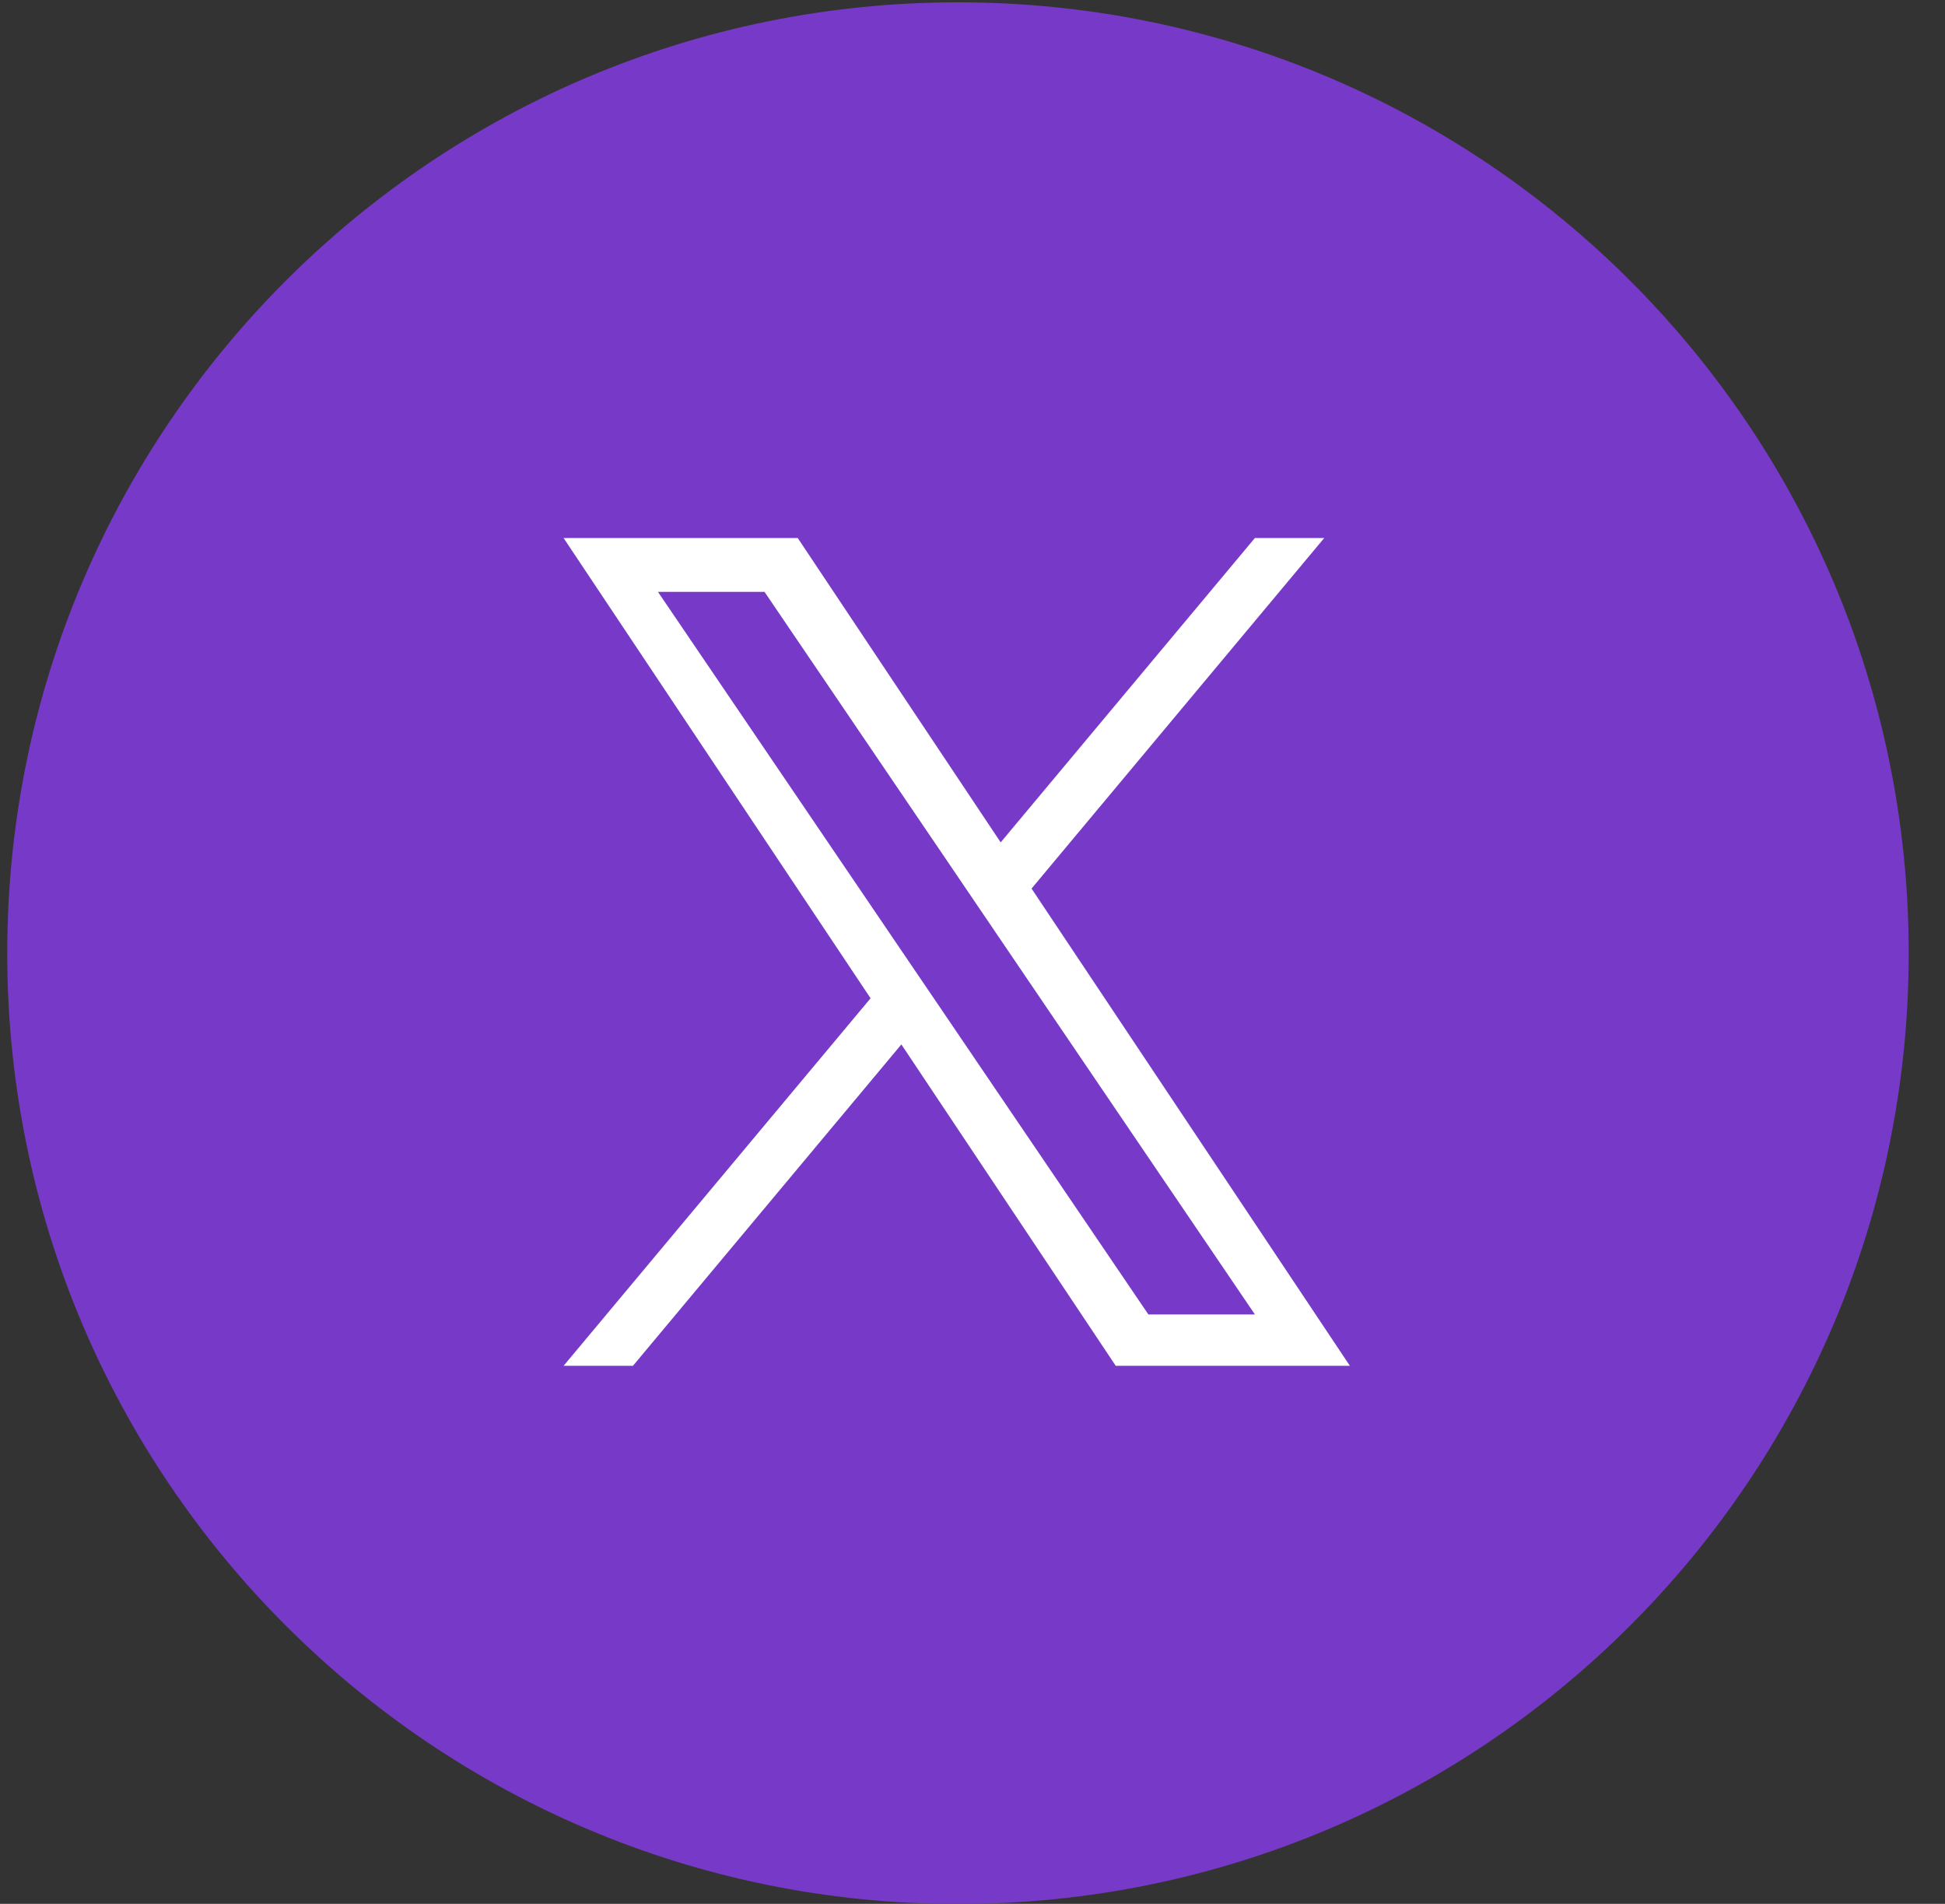
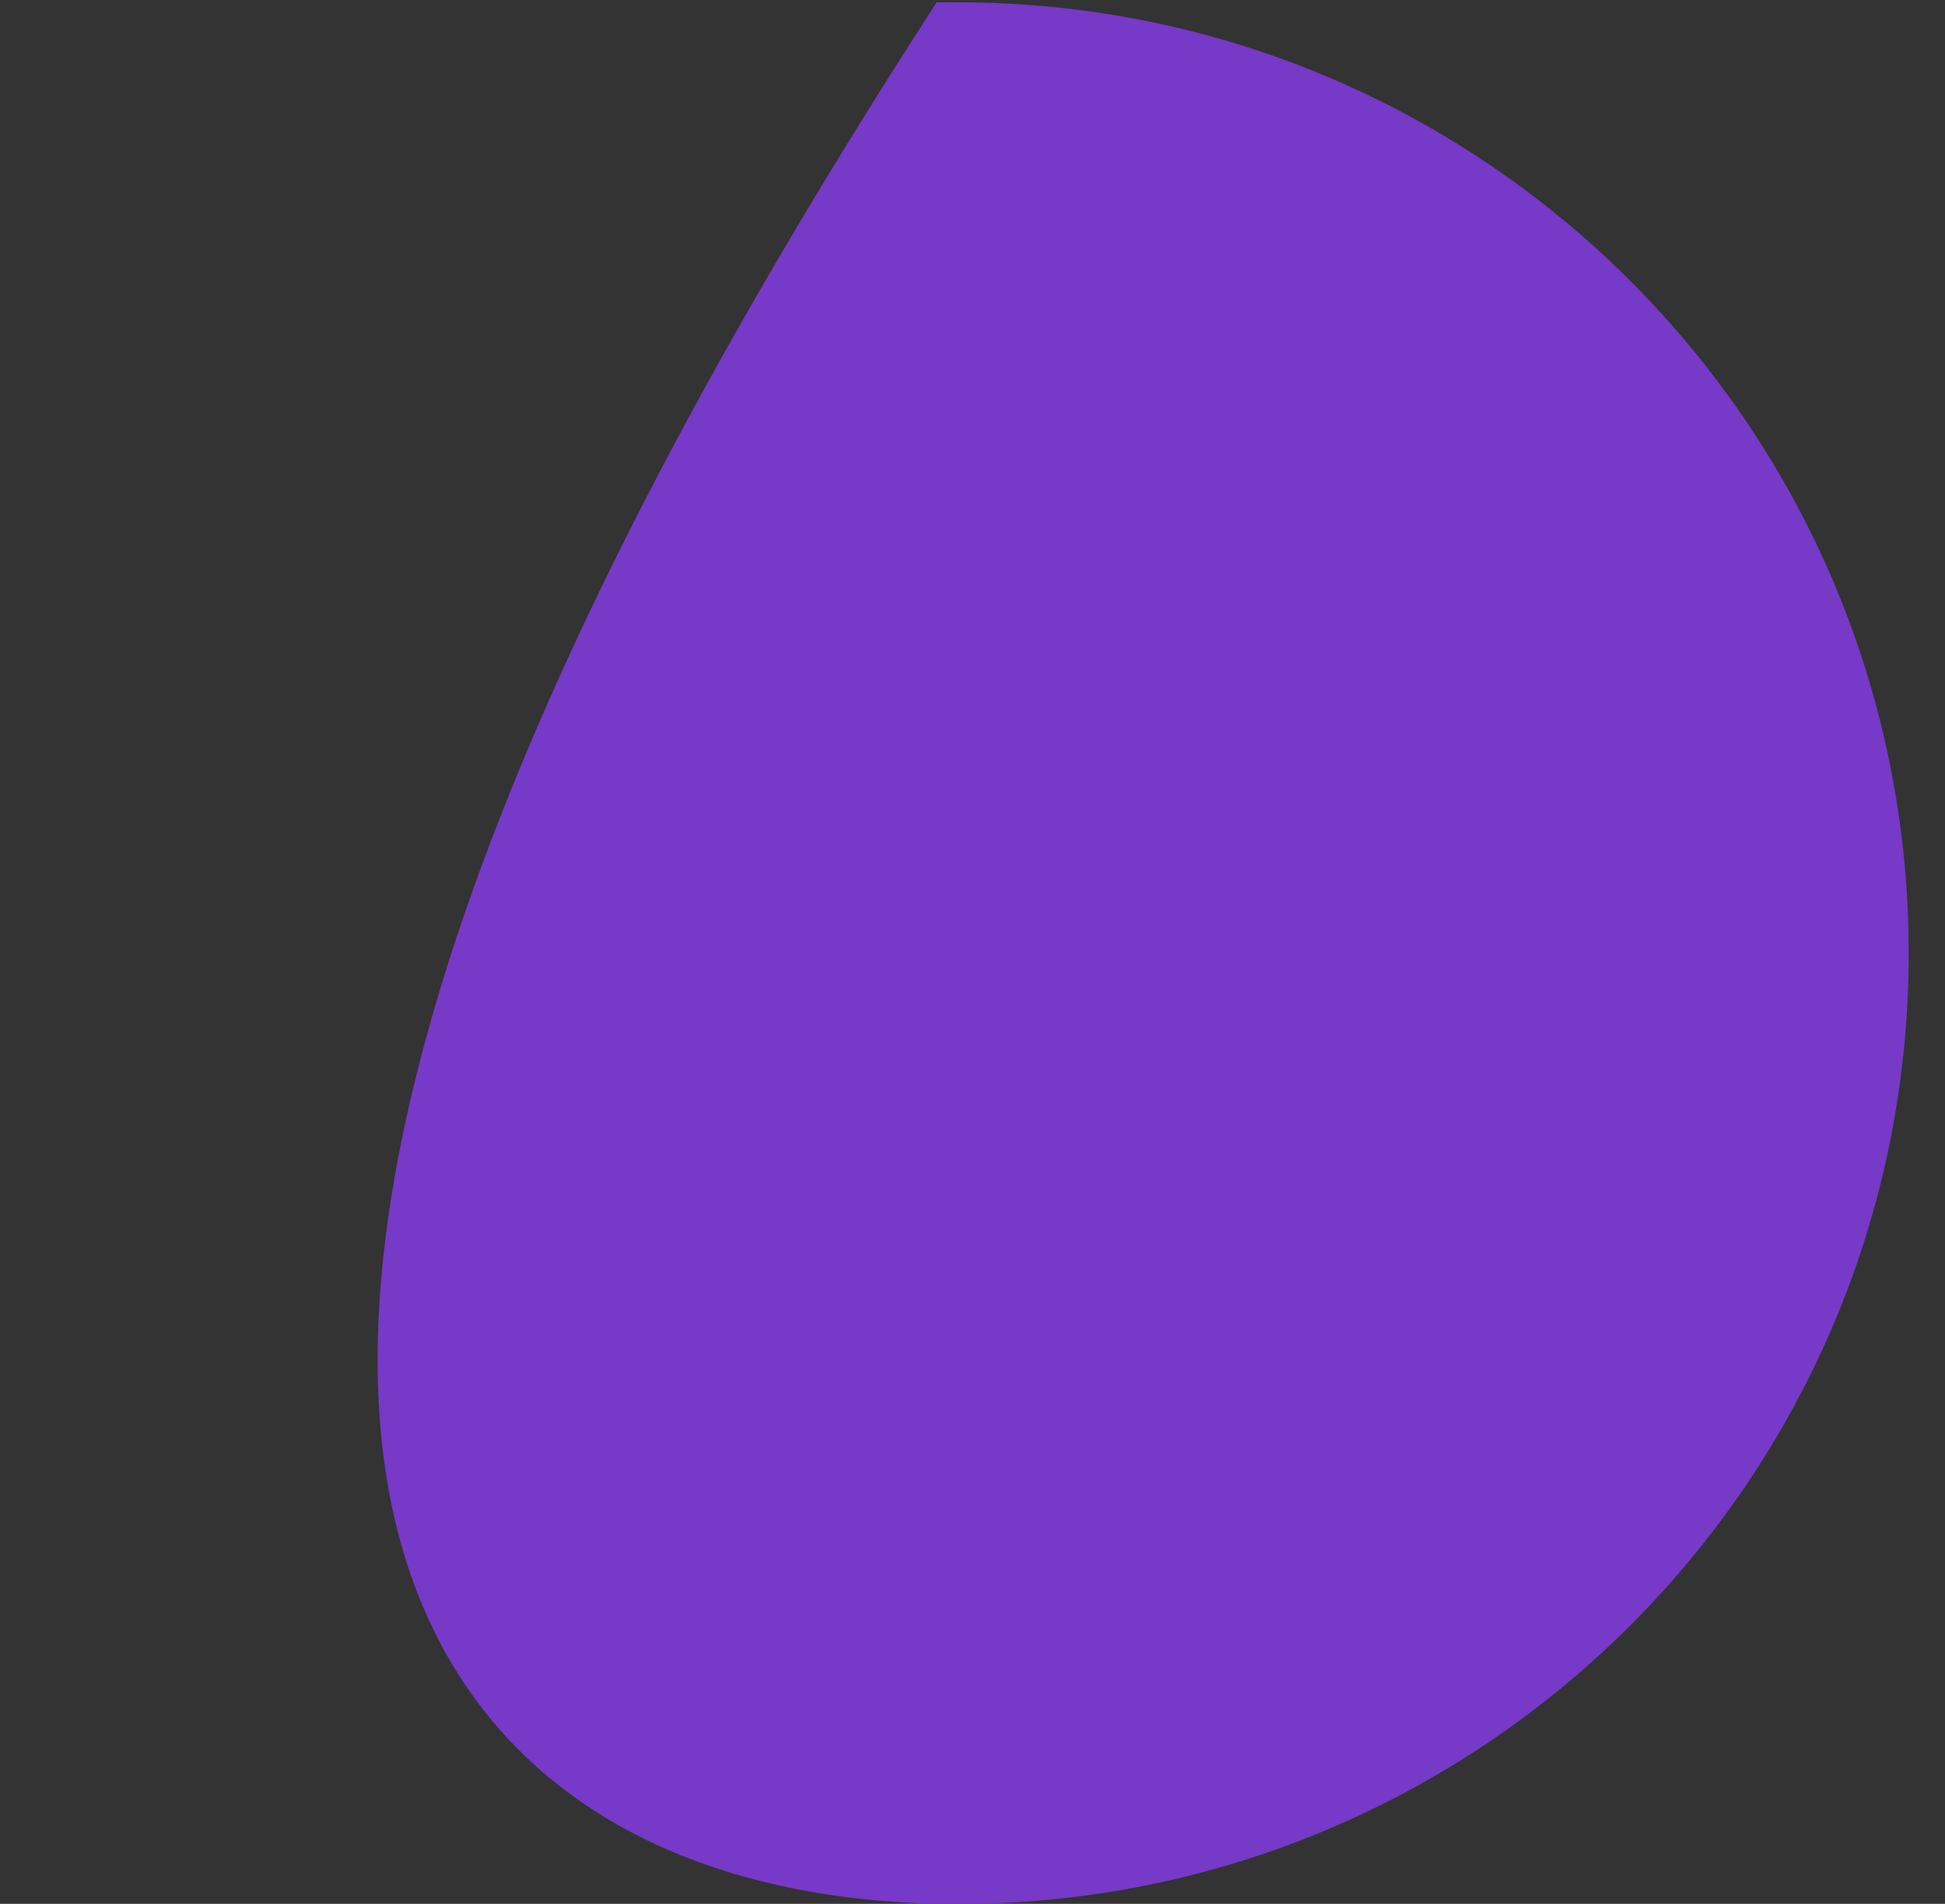
<svg xmlns="http://www.w3.org/2000/svg" width="47" height="46" viewBox="0 0 47 46" fill="none">
  <rect x="0" y="0" width="47" height="46" fill="#333333" stroke="none" />
-   <path fill-rule="evenodd" clip-rule="evenodd" d="M23.149 45.06C35.316 45.06 45.179 35.197 45.179 23.03C45.179 10.863 35.316 1 23.149 1C10.982 1 1.119 10.863 1.119 23.03C1.119 35.197 10.982 45.06 23.149 45.06Z" fill="#7739C7" stroke="#7739C7" stroke-width="1.888" />
-   <path d="M24.927 21.469L31.999 13H30.323L24.181 20.353L19.277 13H13.619L21.037 24.12L13.619 33H15.295L21.781 25.235L26.961 33H32.619L24.927 21.469ZM22.631 24.217L21.879 23.11L15.899 14.3H18.474L23.3 21.41L24.051 22.517L30.324 31.759H27.75L22.631 24.217Z" fill="white" />
+   <path fill-rule="evenodd" clip-rule="evenodd" d="M23.149 45.06C35.316 45.06 45.179 35.197 45.179 23.03C45.179 10.863 35.316 1 23.149 1C1.119 35.197 10.982 45.06 23.149 45.06Z" fill="#7739C7" stroke="#7739C7" stroke-width="1.888" />
</svg>